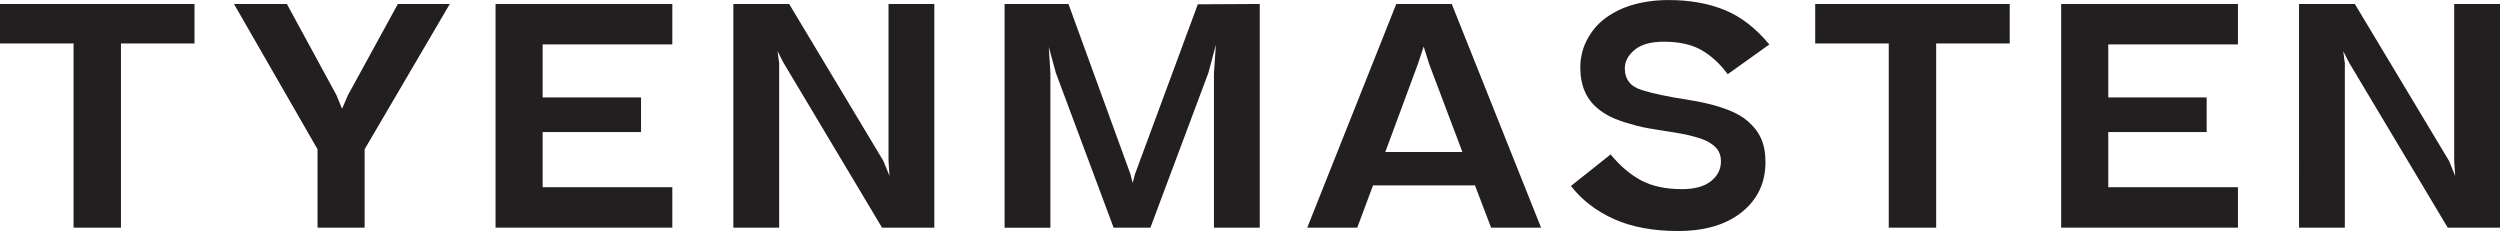
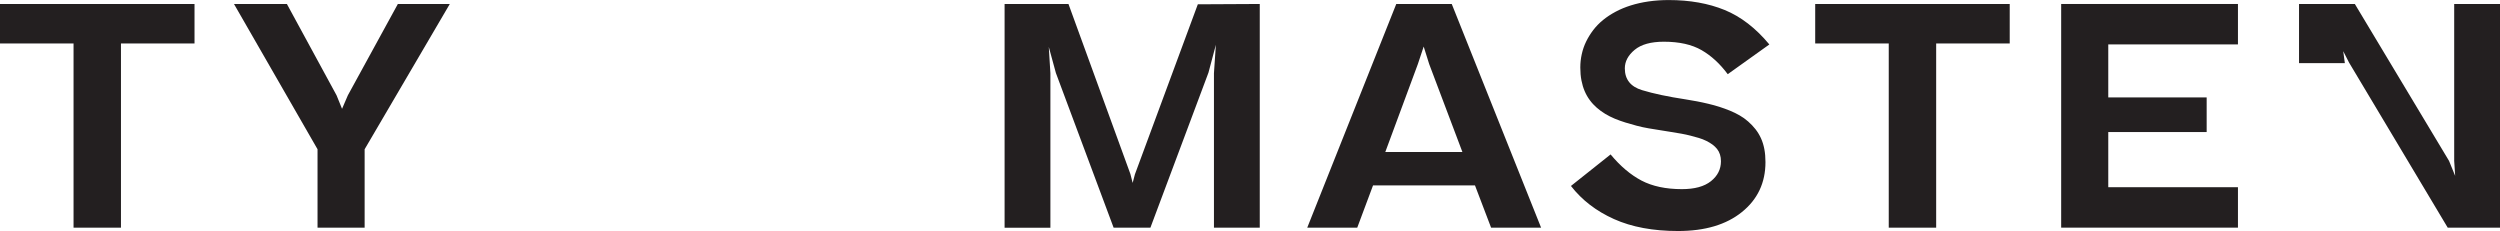
<svg xmlns="http://www.w3.org/2000/svg" id="Layer_2" data-name="Layer 2" viewBox="0 0 464.99 42.98">
  <defs>
    <style>
      .cls-1 {
        fill: #231f20;
      }
    </style>
  </defs>
  <g id="Layer_1-2" data-name="Layer 1">
    <g>
      <path class="cls-1" d="M0,.74h36.18v7.35h-13.68v34.26h-8.82V8.09H0V.74Z" />
      <path class="cls-1" d="M53.36.74l9.24,16.99,1.02,2.51,1.08-2.51L74,.74h9.66l-15.84,27.02v14.59h-8.76v-14.59L43.52.74h9.84Z" />
-       <path class="cls-1" d="M92.17.74h32.88v7.52h-24.12v9.86h18.3v6.44h-18.3v10.26h24.12v7.52h-32.88V.74Z" />
-       <path class="cls-1" d="M146.78.74l17.52,29.18,1.14,2.79-.18-2.79V.74h8.52v41.61h-9.72l-18.36-30.72-1.08-2.11.3,2.22v30.61h-8.52V.74h10.38Z" />
      <path class="cls-1" d="M198.73.74l11.52,31.63.42,1.65.42-1.6L222.79.8l11.52-.06v41.61h-8.52V13.62l.36-5.3-1.38,5.19-10.8,28.84h-6.84l-10.74-28.78-1.32-4.84.3,4.9v28.73h-8.52V.74h11.88Z" />
      <path class="cls-1" d="M259.7.74h10.32l16.62,41.61h-9.3l-3-7.87h-18.96l-2.94,7.87h-9.3L259.7.74ZM257.66,28.27h14.34l-6.18-16.36-1.02-3.25-1.08,3.25-6.06,16.36Z" />
      <path class="cls-1" d="M299.57,28.73c1.8,2.17,3.71,3.78,5.73,4.85,2.02,1.06,4.53,1.6,7.53,1.6,2.36,0,4.16-.49,5.4-1.48,1.24-.99,1.86-2.22,1.86-3.71,0-.46-.06-.87-.18-1.25-.12-.38-.3-.72-.54-1.03-.24-.3-.53-.58-.87-.83-.34-.25-.72-.47-1.14-.68-.42-.21-.88-.39-1.38-.54-.5-.15-1.02-.29-1.56-.43s-1.11-.26-1.71-.37c-.6-.11-1.22-.22-1.86-.31-.64-.09-1.28-.2-1.92-.31-.76-.11-1.52-.24-2.28-.37-.76-.13-1.5-.29-2.22-.48s-1.42-.39-2.1-.6c-.68-.21-1.34-.45-1.98-.71-.64-.27-1.24-.57-1.8-.91-.56-.34-1.08-.72-1.56-1.14-.48-.42-.91-.88-1.29-1.4-.38-.51-.7-1.07-.96-1.68-.26-.61-.46-1.27-.6-2-.14-.72-.21-1.52-.21-2.39s.09-1.66.27-2.48c.18-.82.45-1.6.81-2.34.36-.74.8-1.45,1.32-2.14.52-.68,1.13-1.31,1.83-1.88.7-.57,1.48-1.08,2.34-1.54.86-.46,1.8-.85,2.82-1.17,1.02-.32,2.12-.57,3.3-.74,1.18-.17,2.43-.26,3.75-.26,3.92,0,7.39.62,10.41,1.85,3.02,1.24,5.79,3.37,8.31,6.41l-7.74,5.53c-1.44-1.94-3.06-3.43-4.86-4.47-1.8-1.04-4.14-1.57-7.02-1.57-2.4,0-4.21.5-5.43,1.51-1.22,1.01-1.83,2.16-1.83,3.45,0,2.05,1.07,3.4,3.21,4.05,2.14.65,4.83,1.22,8.07,1.71.72.11,1.43.24,2.13.37.7.13,1.41.29,2.13.46s1.41.36,2.07.57c.66.21,1.31.45,1.95.71s1.24.56,1.8.88c.56.32,1.09.7,1.59,1.14.5.44.95.91,1.35,1.42.4.51.74,1.07,1.02,1.68.28.61.49,1.28.63,2.02.14.74.21,1.55.21,2.42,0,3.84-1.46,6.94-4.38,9.29-2.92,2.36-6.88,3.53-11.88,3.53-4.64,0-8.61-.74-11.91-2.22-3.3-1.48-5.97-3.53-8.01-6.16l7.38-5.87Z" />
      <path class="cls-1" d="M337.62.74h36.18v7.35h-13.68v34.26h-8.82V8.09h-13.68V.74Z" />
      <path class="cls-1" d="M383.37.74h32.88v7.52h-24.12v9.86h18.3v6.44h-18.3v10.26h24.12v7.52h-32.88V.74Z" />
-       <path class="cls-1" d="M437.99.74l17.52,29.18,1.14,2.79-.18-2.79V.74h8.52v41.61h-9.72l-18.36-30.72-1.08-2.11.3,2.22v30.61h-8.52V.74h10.38Z" />
+       <path class="cls-1" d="M437.99.74l17.52,29.18,1.14,2.79-.18-2.79V.74h8.52v41.61h-9.72l-18.36-30.72-1.08-2.11.3,2.22h-8.52V.74h10.38Z" />
    </g>
  </g>
</svg>